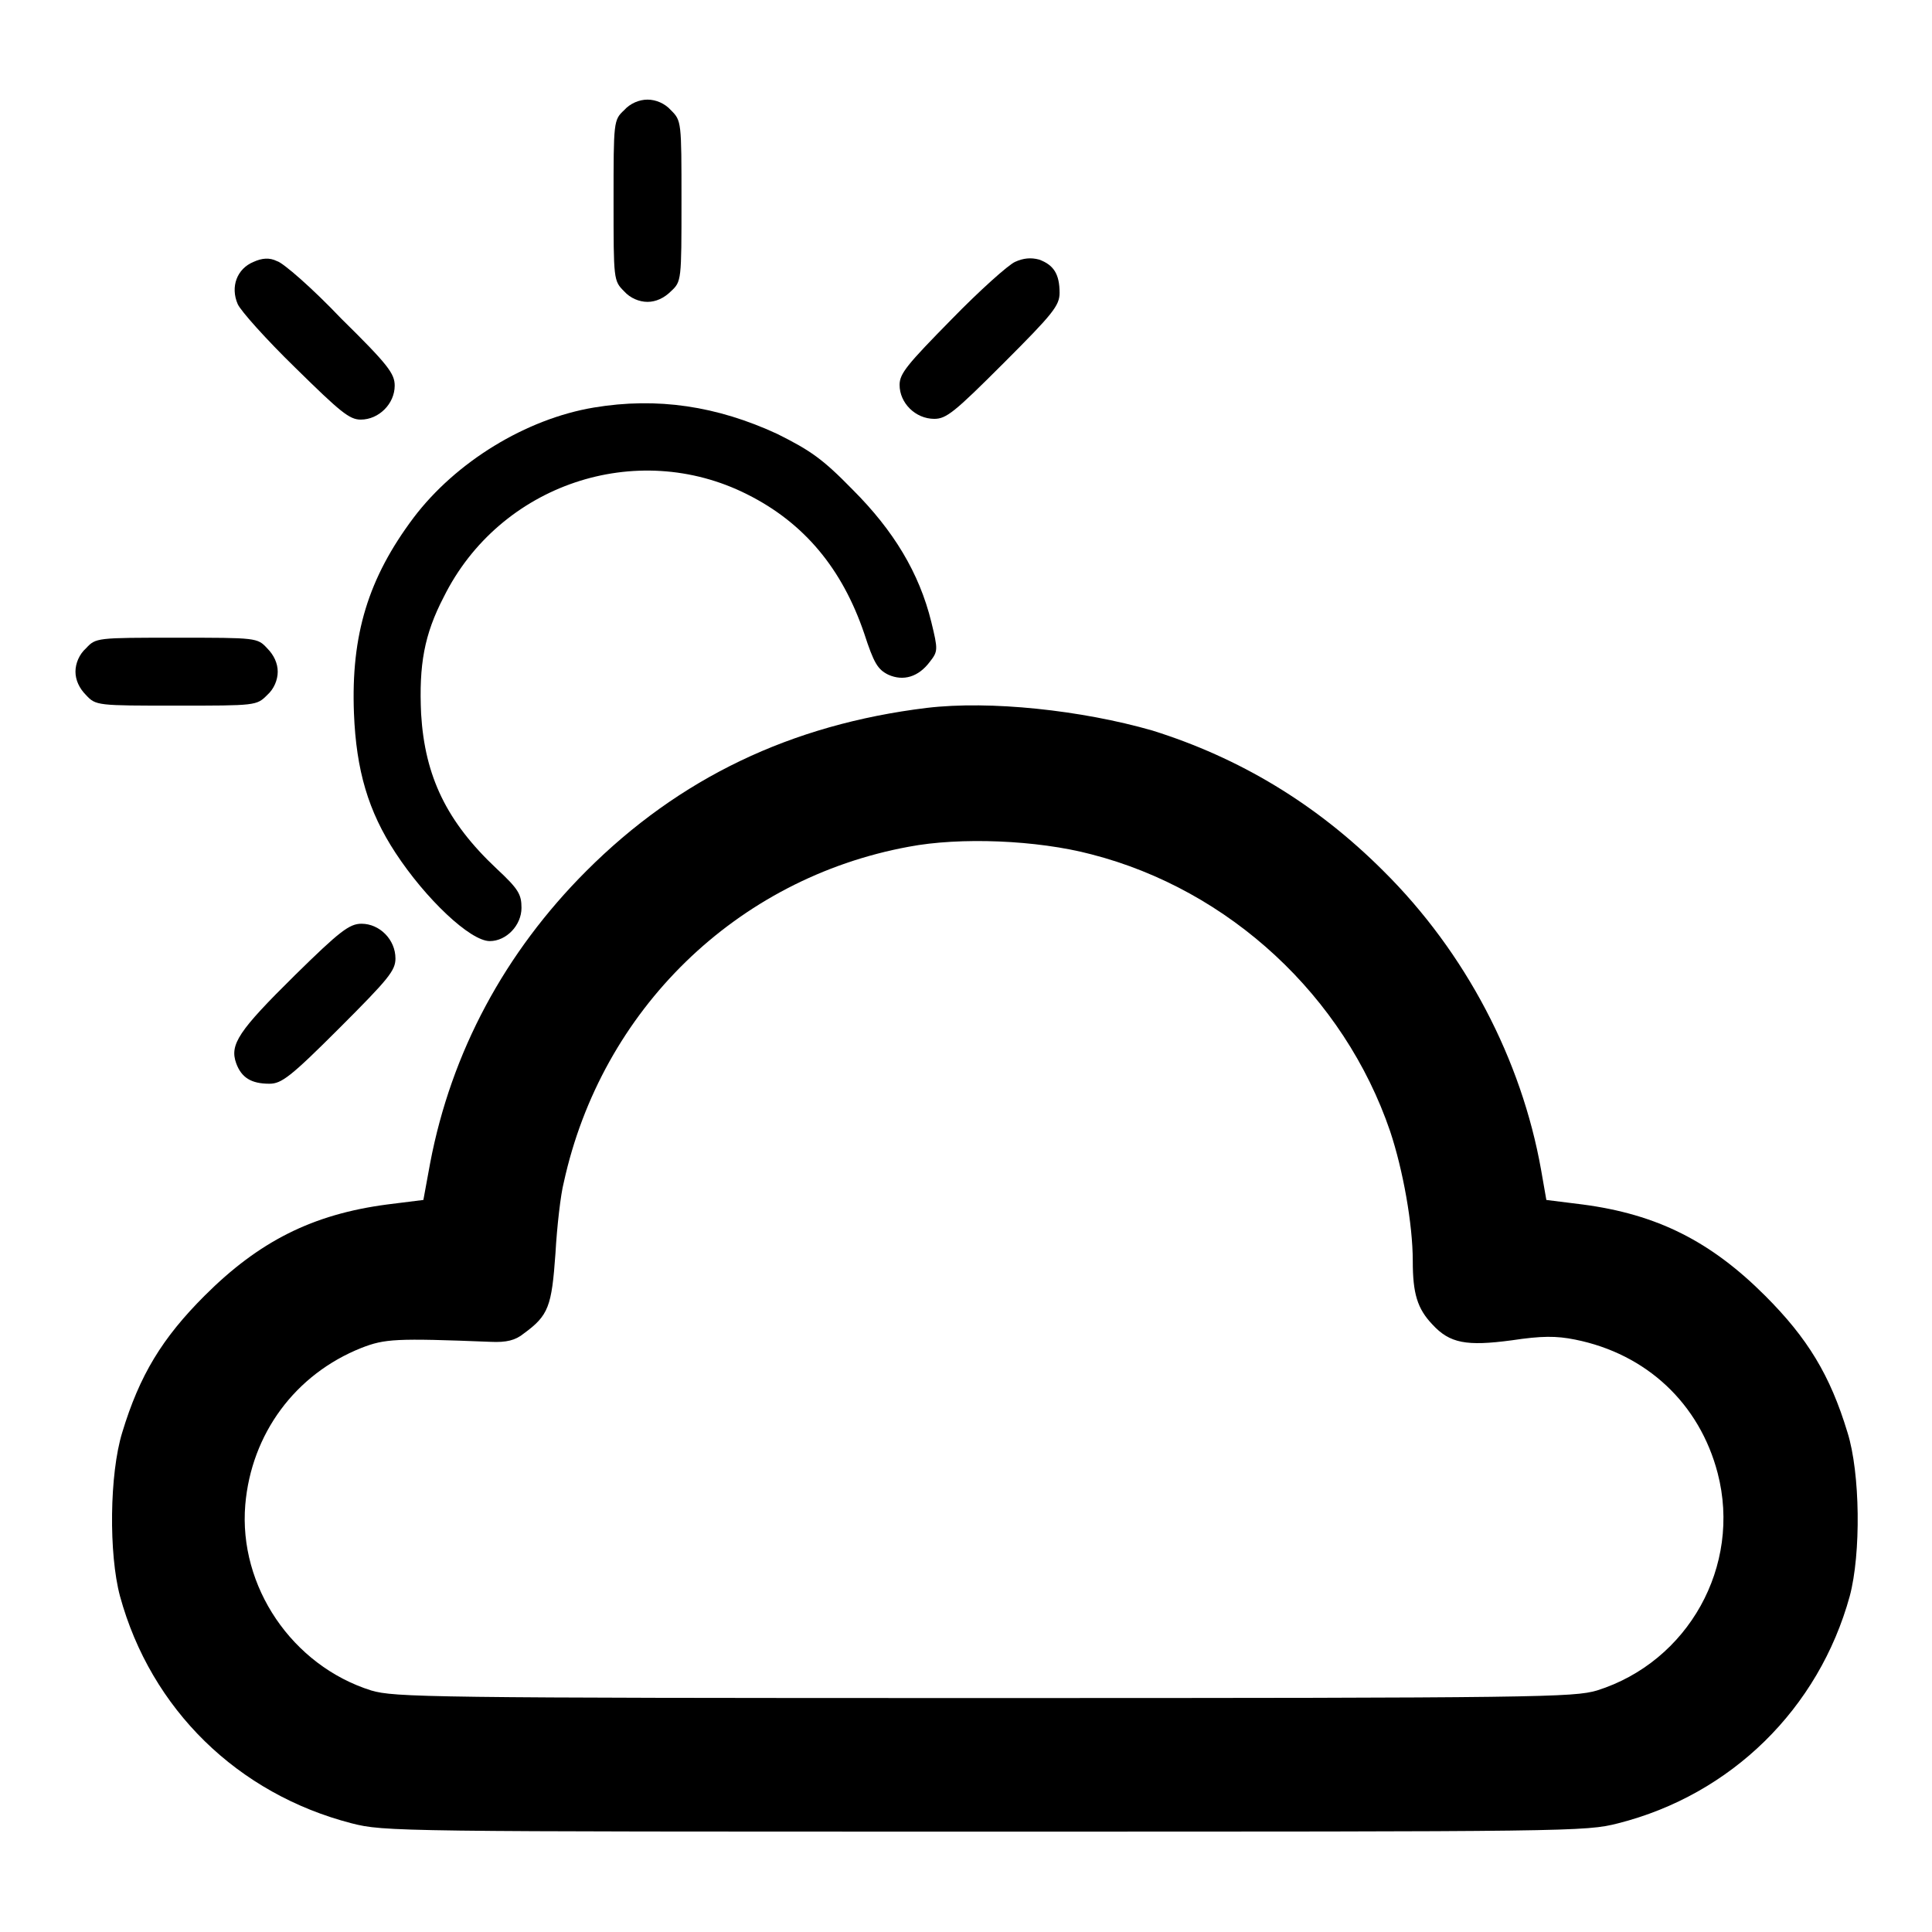
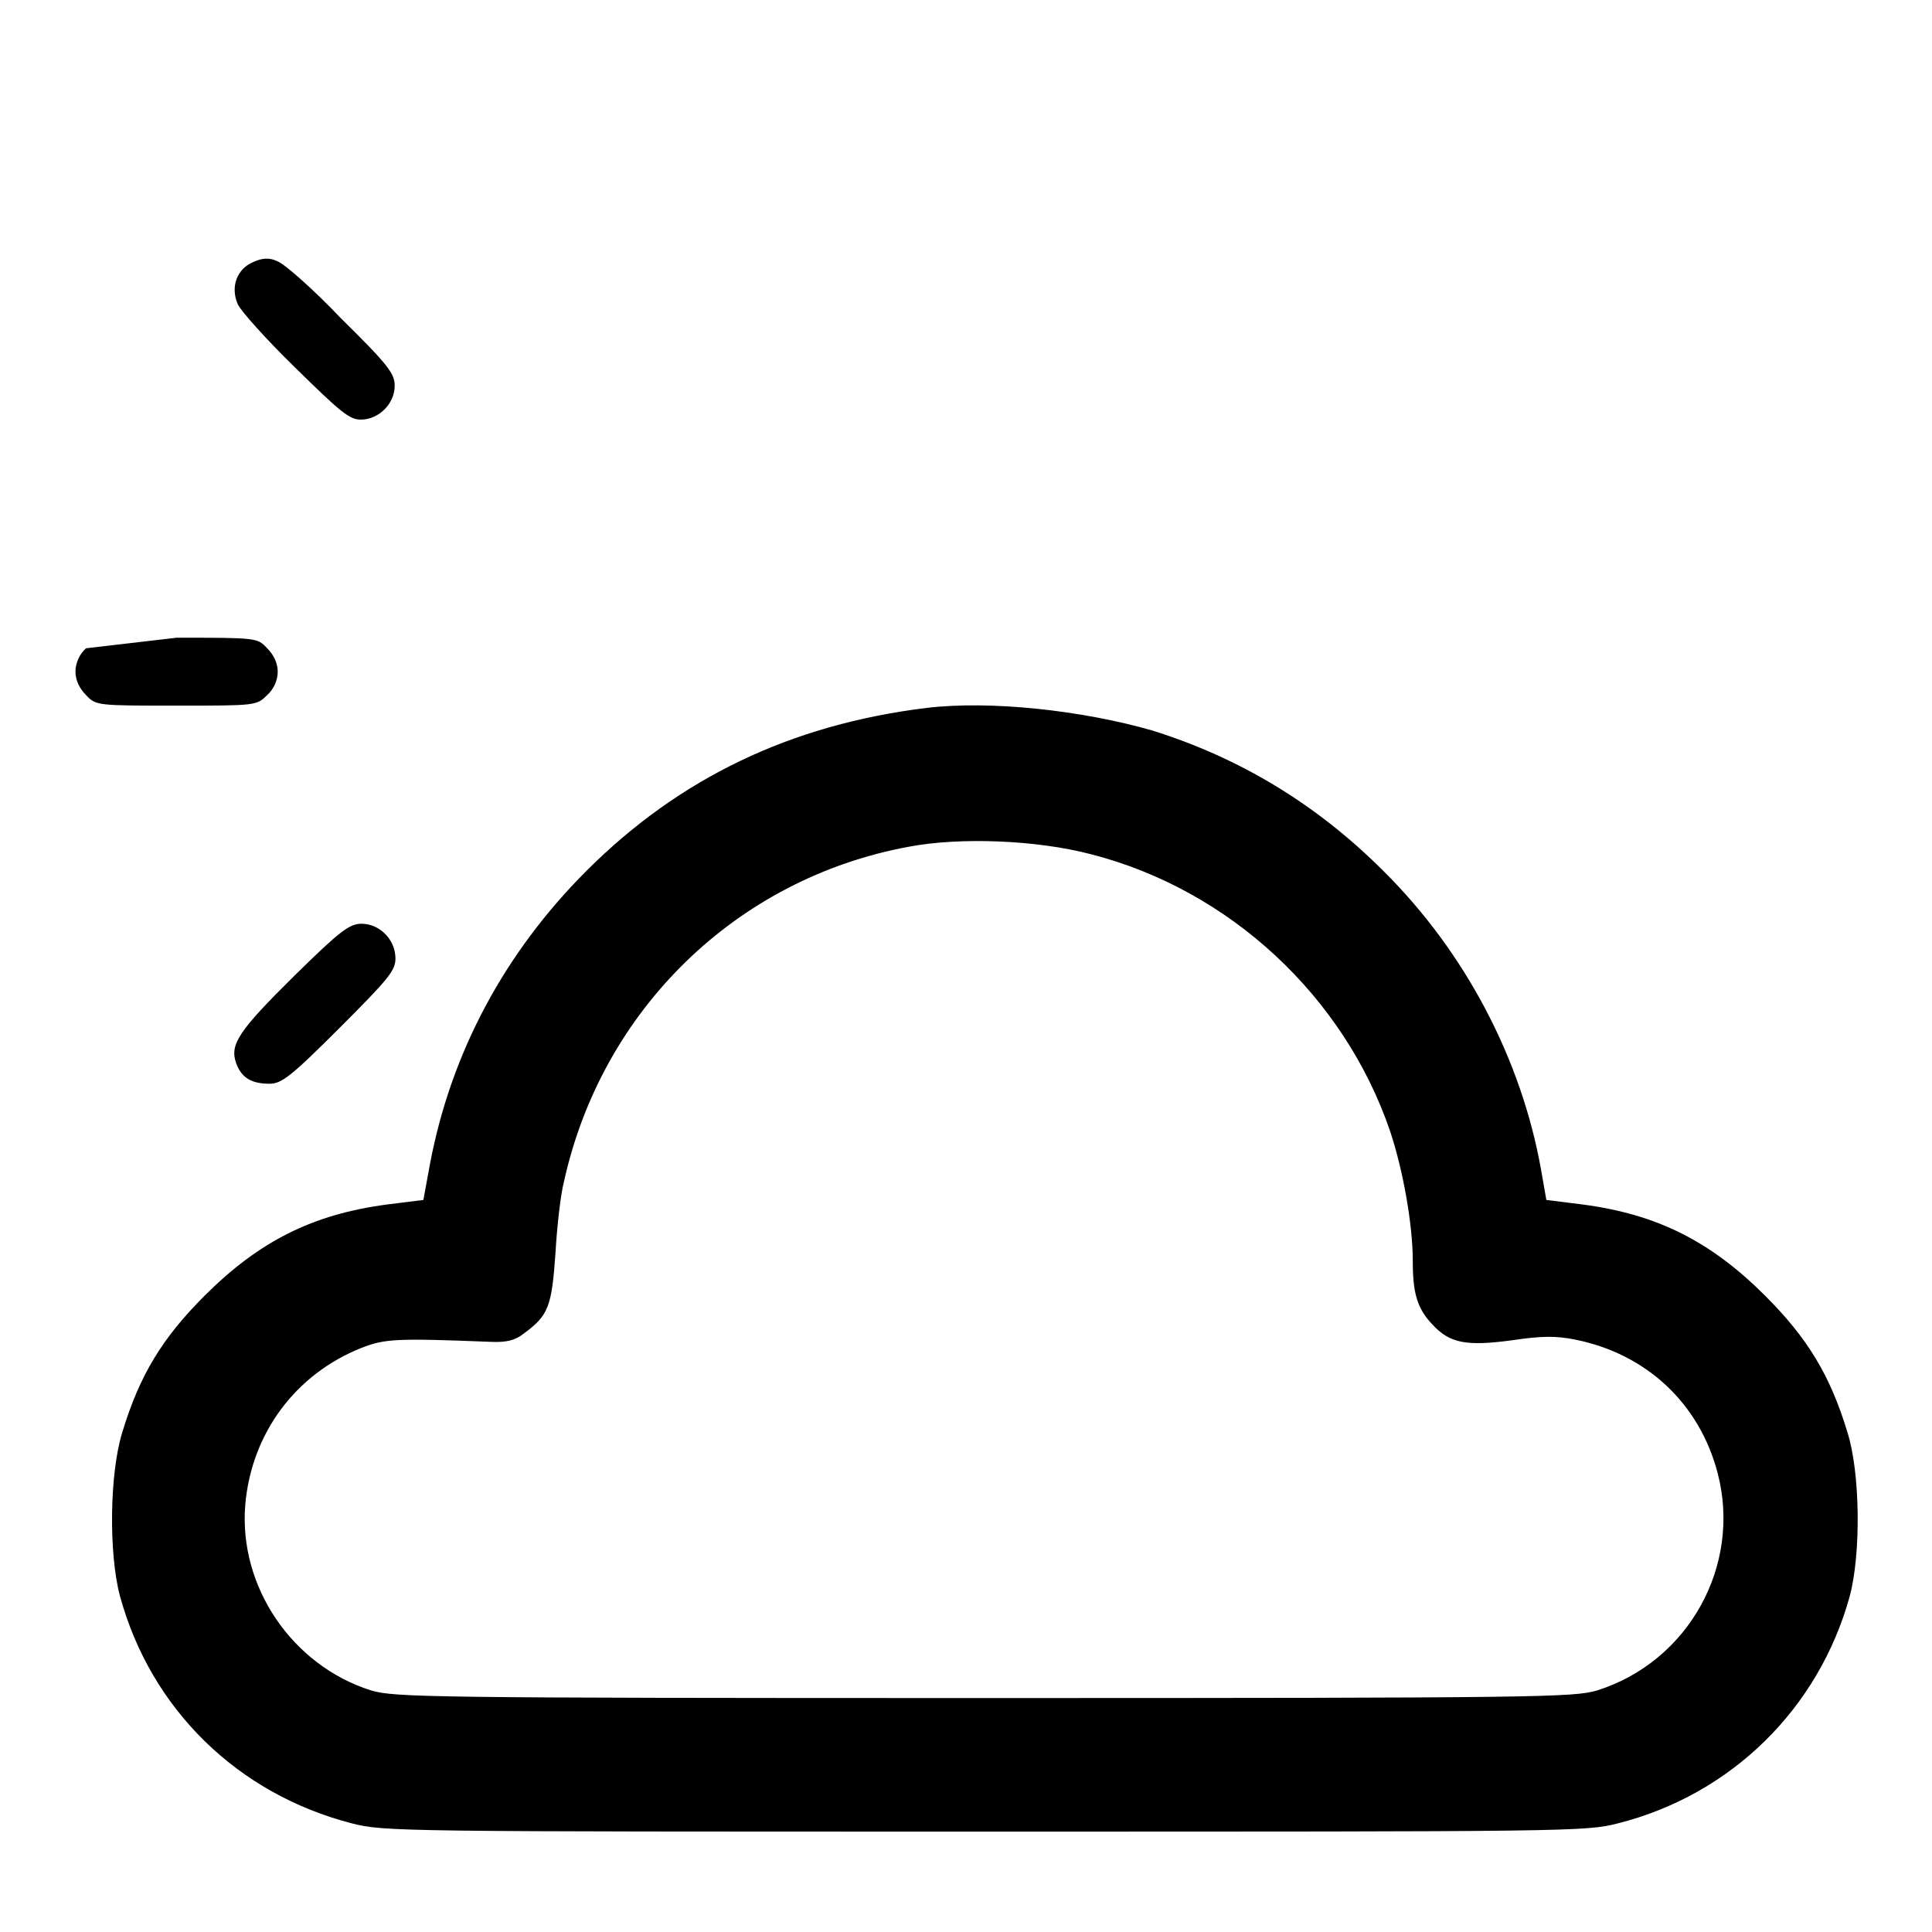
<svg xmlns="http://www.w3.org/2000/svg" version="1.1" x="0px" y="0px" viewBox="0 0 256 256" enable-background="new 0 0 256 256" xml:space="preserve">
  <g>
    <g>
      <g>
-         <path fill="#000000" d="M82.7,14.6c-1.4,1.3-1.4,1.5-1.4,12c0,10.5,0,10.6,1.4,12c0.8,0.9,2,1.4,3.1,1.4c1.1,0,2.2-0.5,3.1-1.4c1.4-1.3,1.4-1.4,1.4-12c0-10.5,0-10.6-1.4-12c-0.8-0.9-2-1.4-3.1-1.4C84.7,13.2,83.5,13.7,82.7,14.6z" />
        <path fill="#000000" d="M33.6,34.7c-2.2,0.9-3.1,3.3-2.1,5.6c0.4,0.9,3.8,4.7,7.6,8.4c6,5.9,7.2,6.9,8.7,6.9c2.4,0,4.5-2.1,4.5-4.5c0-1.6-0.9-2.8-7.1-8.9c-3.8-4-7.7-7.4-8.5-7.6C35.7,34.1,34.7,34.2,33.6,34.7z" />
-         <path fill="#000000" d="M134.5,34.7c-0.9,0.4-4.7,3.8-8.4,7.6c-5.9,6-6.9,7.2-6.9,8.7c0,2.4,2.1,4.5,4.6,4.5c1.6,0,2.7-0.9,9.2-7.4c6.5-6.5,7.4-7.6,7.4-9.3c0-2.5-0.8-3.7-2.7-4.4C136.6,34.1,135.6,34.2,134.5,34.7z" />
-         <path fill="#000000" d="M78.7,54c-9,1.5-18.3,7.2-23.9,14.6c-6,8-8.3,15.5-7.9,25.9c0.3,7.6,1.9,13,5.5,18.5c4,6.1,9.9,11.7,12.5,11.7c2.2,0,4.2-2.1,4.2-4.4c0-1.8-0.4-2.5-3.3-5.2c-6.6-6.2-9.5-12.2-10-20.5c-0.3-6.5,0.4-10.5,3-15.5C66.2,64.2,84.3,58.1,99,65.5c7.6,3.8,12.6,9.9,15.5,18.4c1.3,4,1.8,4.8,3.2,5.5c2,0.9,4,0.3,5.5-1.7c1.1-1.4,1.1-1.6,0.2-5.3c-1.6-6.5-5-12.1-10.4-17.5c-4-4.1-5.6-5.2-10-7.4C95,53.8,87.1,52.6,78.7,54z" />
-         <path fill="#000000" d="M11.4,85.9c-0.9,0.8-1.4,2-1.4,3.1c0,1.1,0.5,2.2,1.4,3.1c1.3,1.4,1.5,1.4,12,1.4s10.6,0,12-1.4c0.9-0.8,1.4-2,1.4-3.1c0-1.1-0.5-2.2-1.4-3.1c-1.3-1.4-1.4-1.4-12-1.4S12.7,84.5,11.4,85.9z" />
+         <path fill="#000000" d="M11.4,85.9c-0.9,0.8-1.4,2-1.4,3.1c0,1.1,0.5,2.2,1.4,3.1c1.3,1.4,1.5,1.4,12,1.4s10.6,0,12-1.4c0.9-0.8,1.4-2,1.4-3.1c0-1.1-0.5-2.2-1.4-3.1c-1.3-1.4-1.4-1.4-12-1.4z" />
        <path fill="#000000" d="M122.8,93.8c-18,2.2-32.8,9.3-45.1,21.6c-10.8,10.8-17.9,24-20.7,38.7l-0.9,4.9l-4.8,0.6c-9.9,1.3-17,4.9-24.2,12.1c-5.6,5.6-8.6,10.5-10.9,18.1c-1.7,5.5-1.8,16.1-0.3,21.7c4.1,15,15.6,26.2,30.7,30.1c4.3,1.1,6,1.1,83.9,1.1c77.9,0,79.6,0,83.9-1.1c15-3.8,26.6-15.2,30.7-30.1c1.5-5.6,1.4-16.3-0.3-21.7c-2.3-7.6-5.3-12.5-10.9-18.1c-7.2-7.2-14.3-10.8-24.2-12.1l-4.8-0.6l-0.7-4c-2.6-14.6-10-28.8-20.9-39.6c-8.9-8.9-19.1-15-30.6-18.6C143.3,94.1,131.2,92.8,122.8,93.8z M144.6,113.2c18.3,4.7,33.5,18.8,39.6,36.7c1.7,5.1,3,12.3,3,17.2c0,4.3,0.6,6.3,2.6,8.4c2.3,2.5,4.5,2.9,10.5,2.1c4-0.6,5.9-0.6,8.4-0.1c9.5,1.9,16.5,8.5,18.9,17.7c3.2,12.3-3.9,25-16,28.8c-3.1,0.9-7.4,1-81.2,1c-73.8,0-78.1-0.1-81.2-1c-10.5-3.3-17.6-13.8-16.7-24.6c0.8-9.4,6.6-17.3,15.4-20.8c3.1-1.2,4.5-1.3,17.1-0.8c2.1,0.1,3.3-0.2,4.4-1.1c3.3-2.4,3.7-3.6,4.2-10.6c0.2-3.6,0.7-7.9,1.1-9.4c5-22.9,22.9-40.3,45.7-44.5C127.2,110.9,137.4,111.3,144.6,113.2z" />
        <path fill="#000000" d="M39.1,129.2c-7.5,7.4-8.7,9.2-7.8,11.7c0.7,1.9,2,2.7,4.4,2.7c1.6,0,2.8-0.9,9.3-7.4c6.5-6.5,7.4-7.6,7.4-9.2c0-2.5-2.1-4.6-4.5-4.6C46.3,122.4,45,123.4,39.1,129.2z" />
      </g>
    </g>
  </g>
</svg>